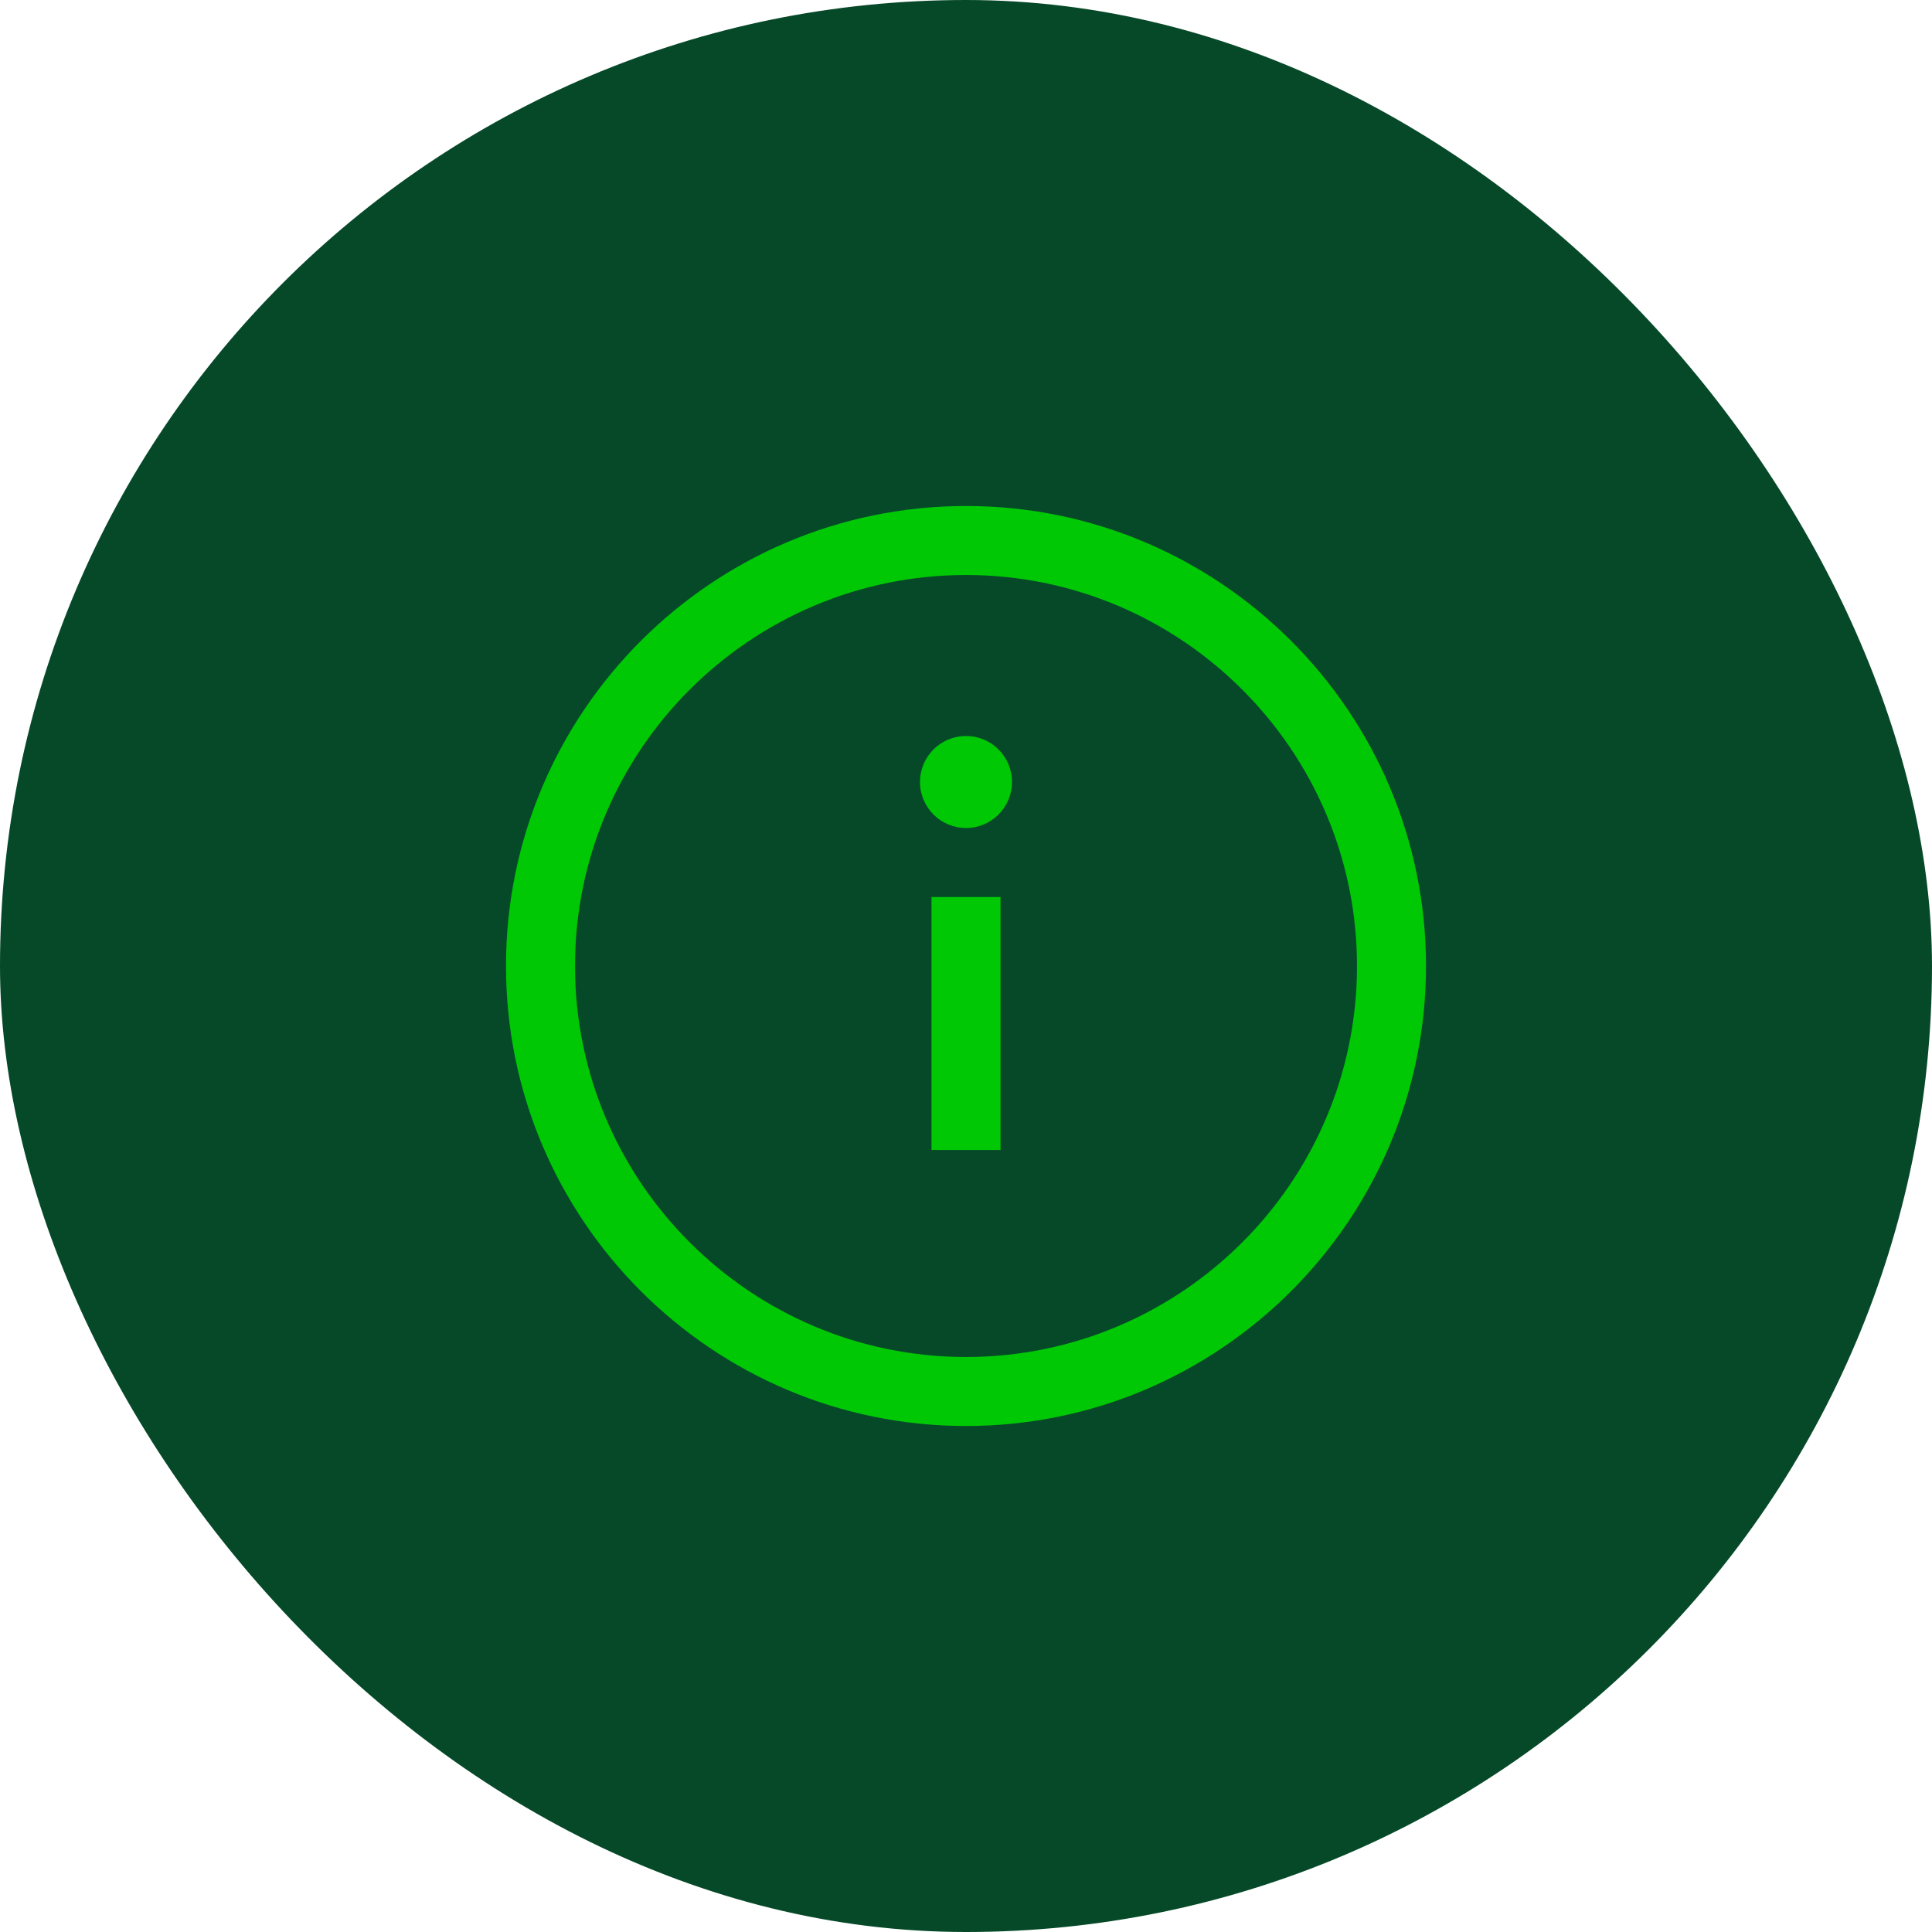
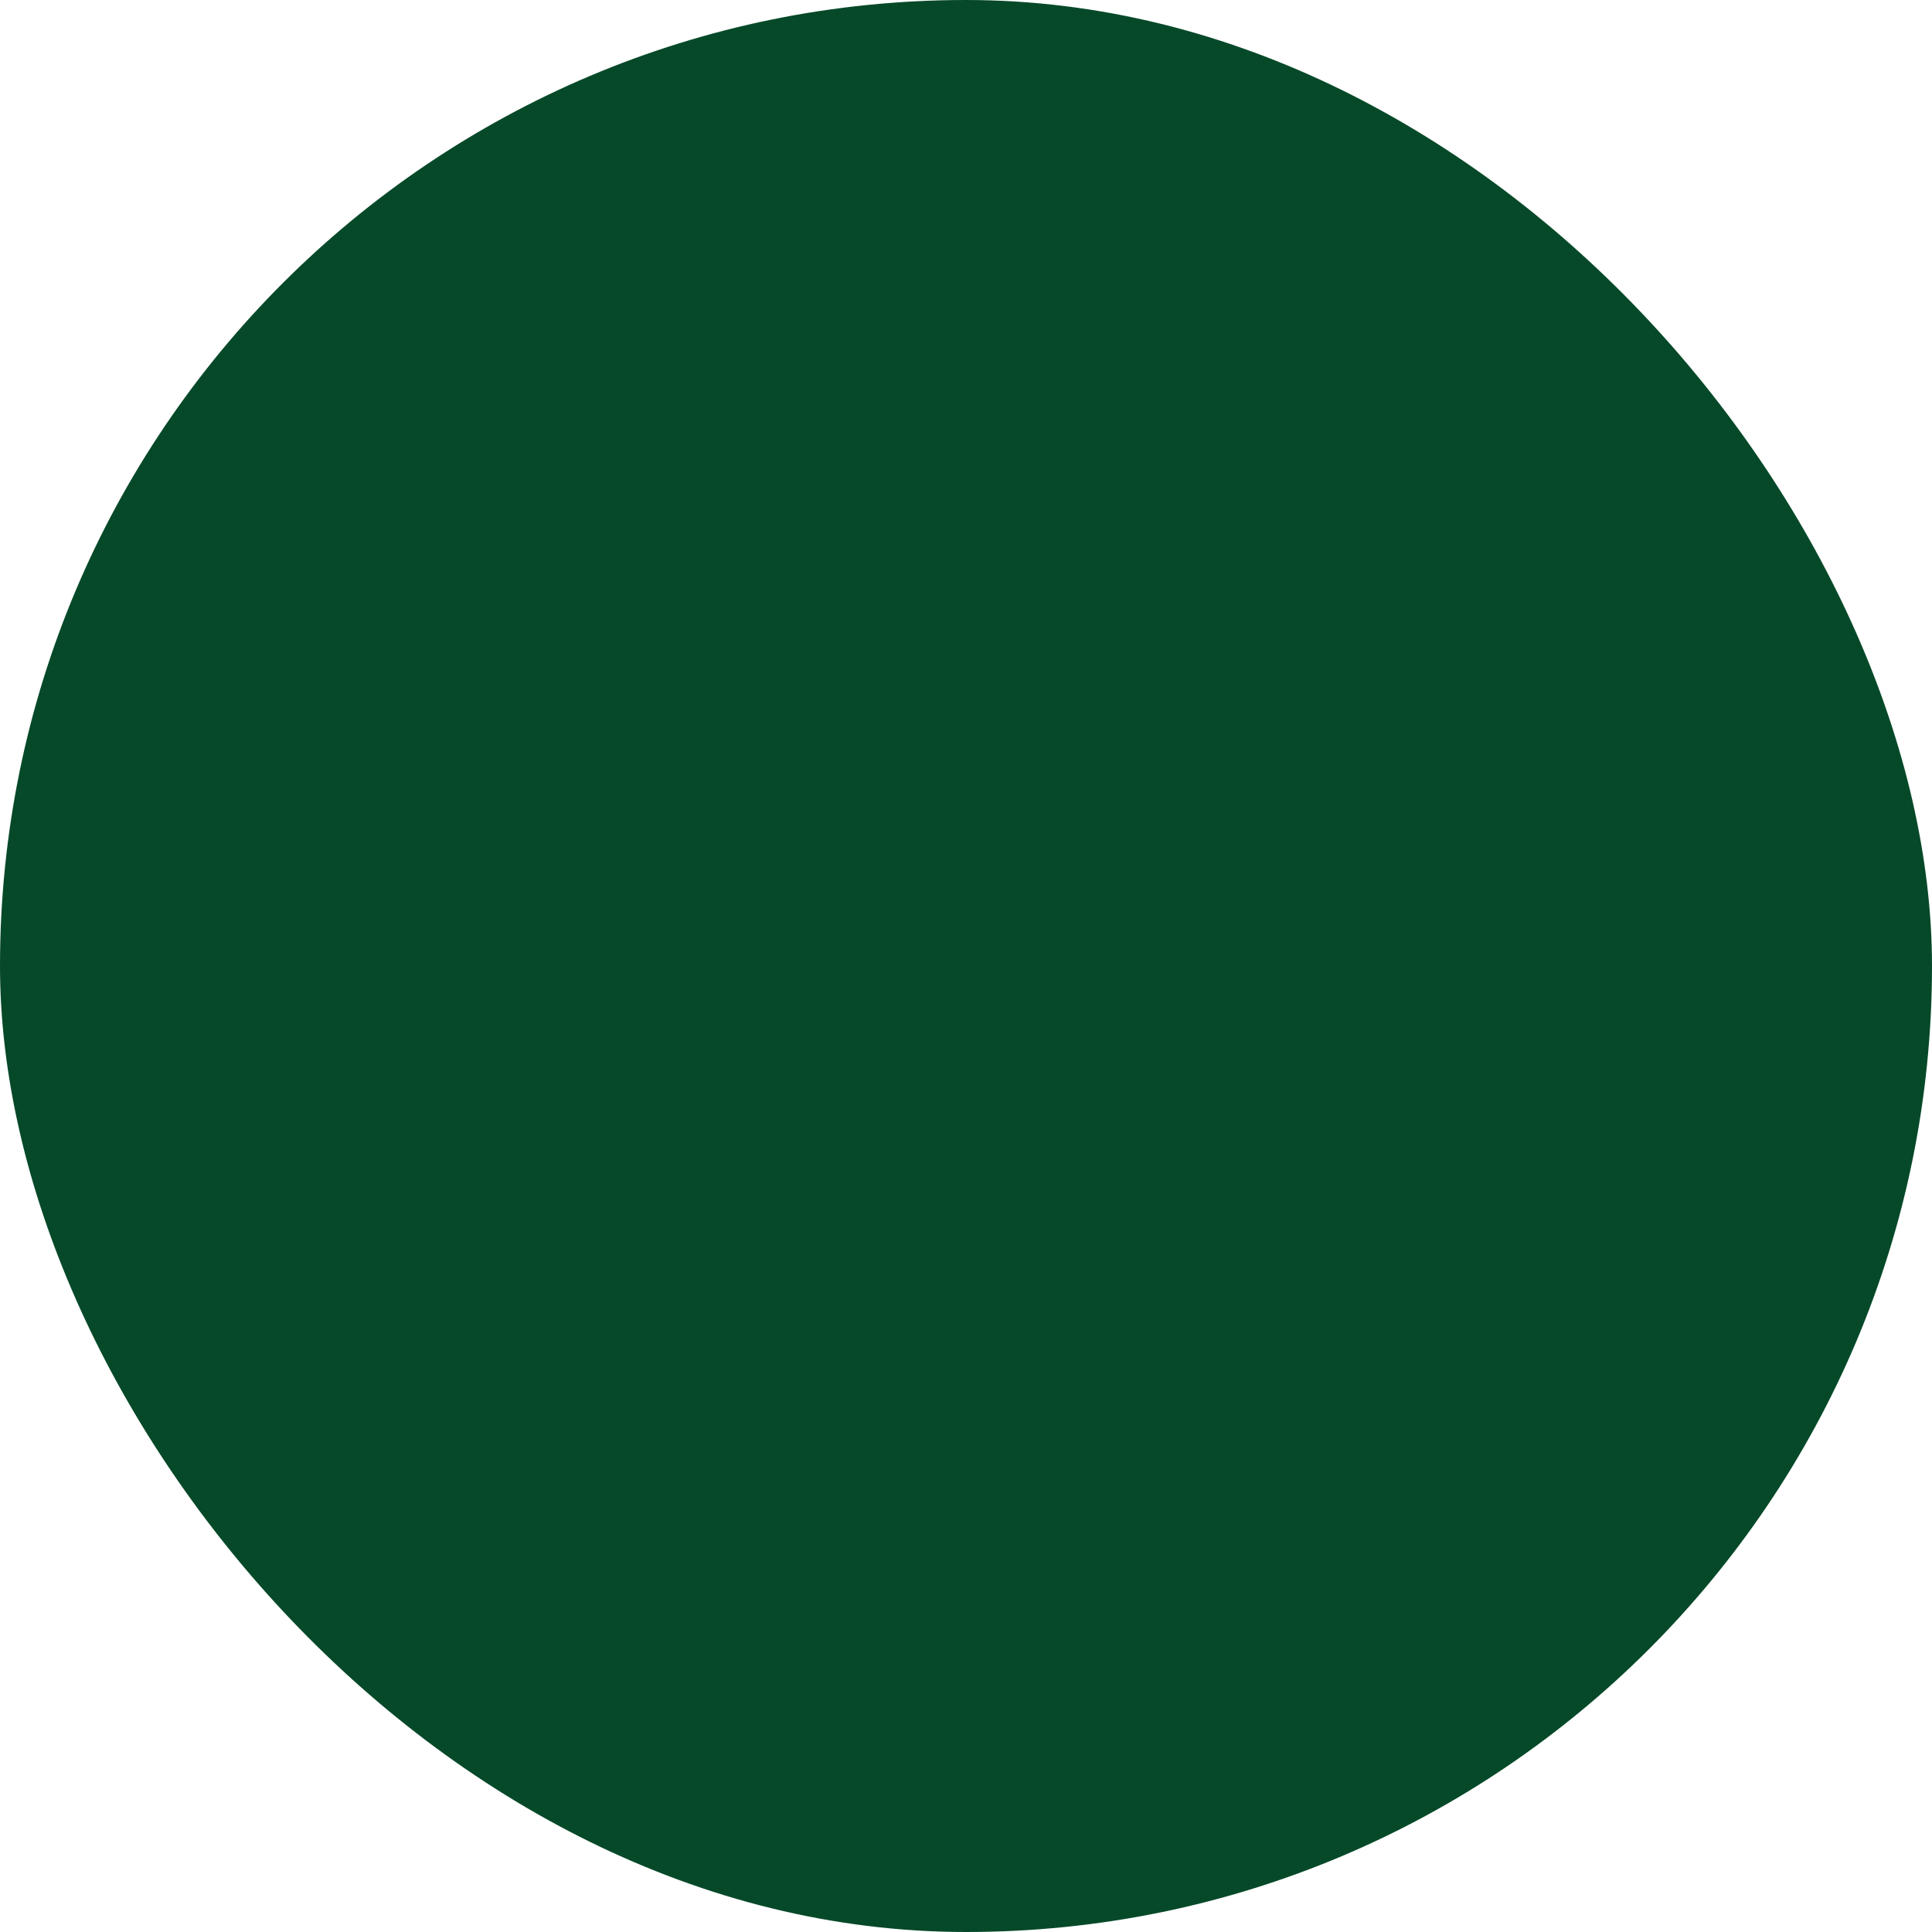
<svg xmlns="http://www.w3.org/2000/svg" width="42" height="42" viewBox="0 0 42 42" fill="none">
  <rect width="42" height="42" rx="21" fill="#064929" />
-   <path fill-rule="evenodd" clip-rule="evenodd" d="M21 31C15.485 31 11 26.515 11 21C11 15.485 15.485 11 21 11C26.515 11 31 15.485 31 21C31 26.515 26.515 31 21 31ZM21 12.5C16.315 12.5 12.5 16.315 12.5 21C12.5 25.685 16.315 29.5 21 29.5C25.685 29.5 29.5 25.685 29.5 21C29.5 16.315 25.685 12.5 21 12.5ZM21.75 25V19.5H20.25V25H21.75ZM22 17C22 17.552 21.552 18 21 18C20.448 18 20 17.552 20 17C20 16.448 20.448 16 21 16C21.552 16 22 16.448 22 17Z" fill="#00C805" />
</svg>